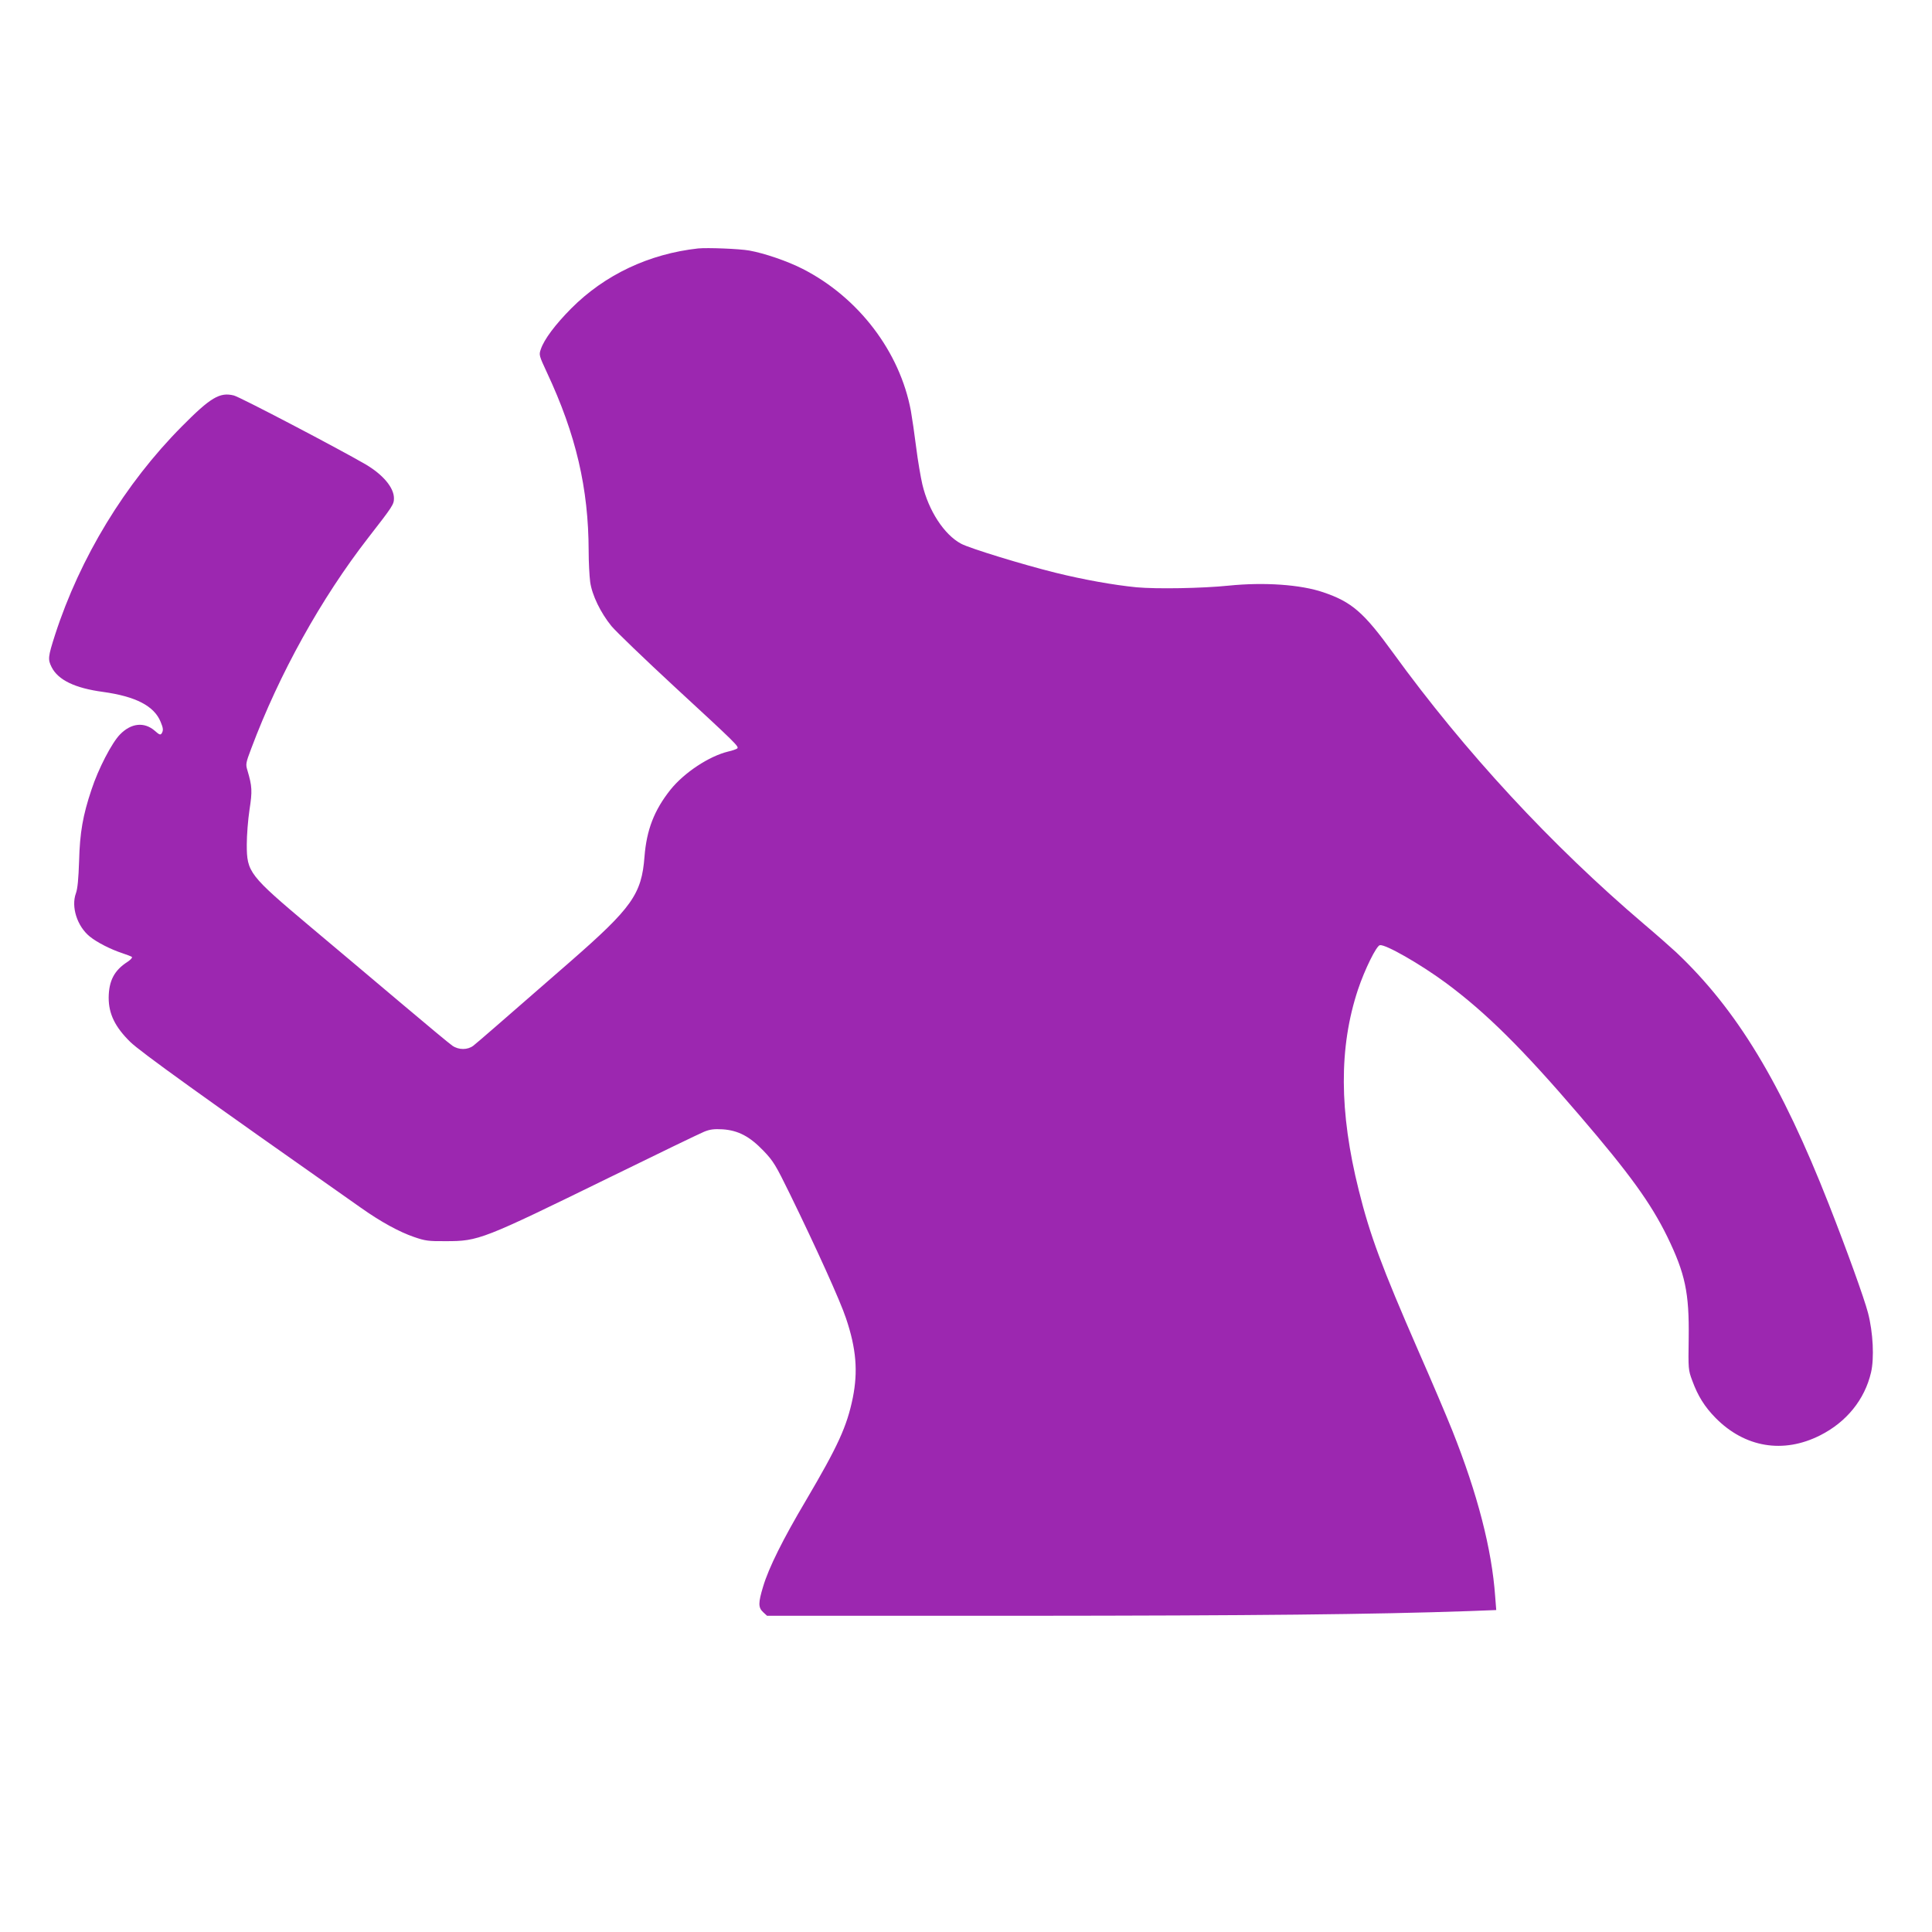
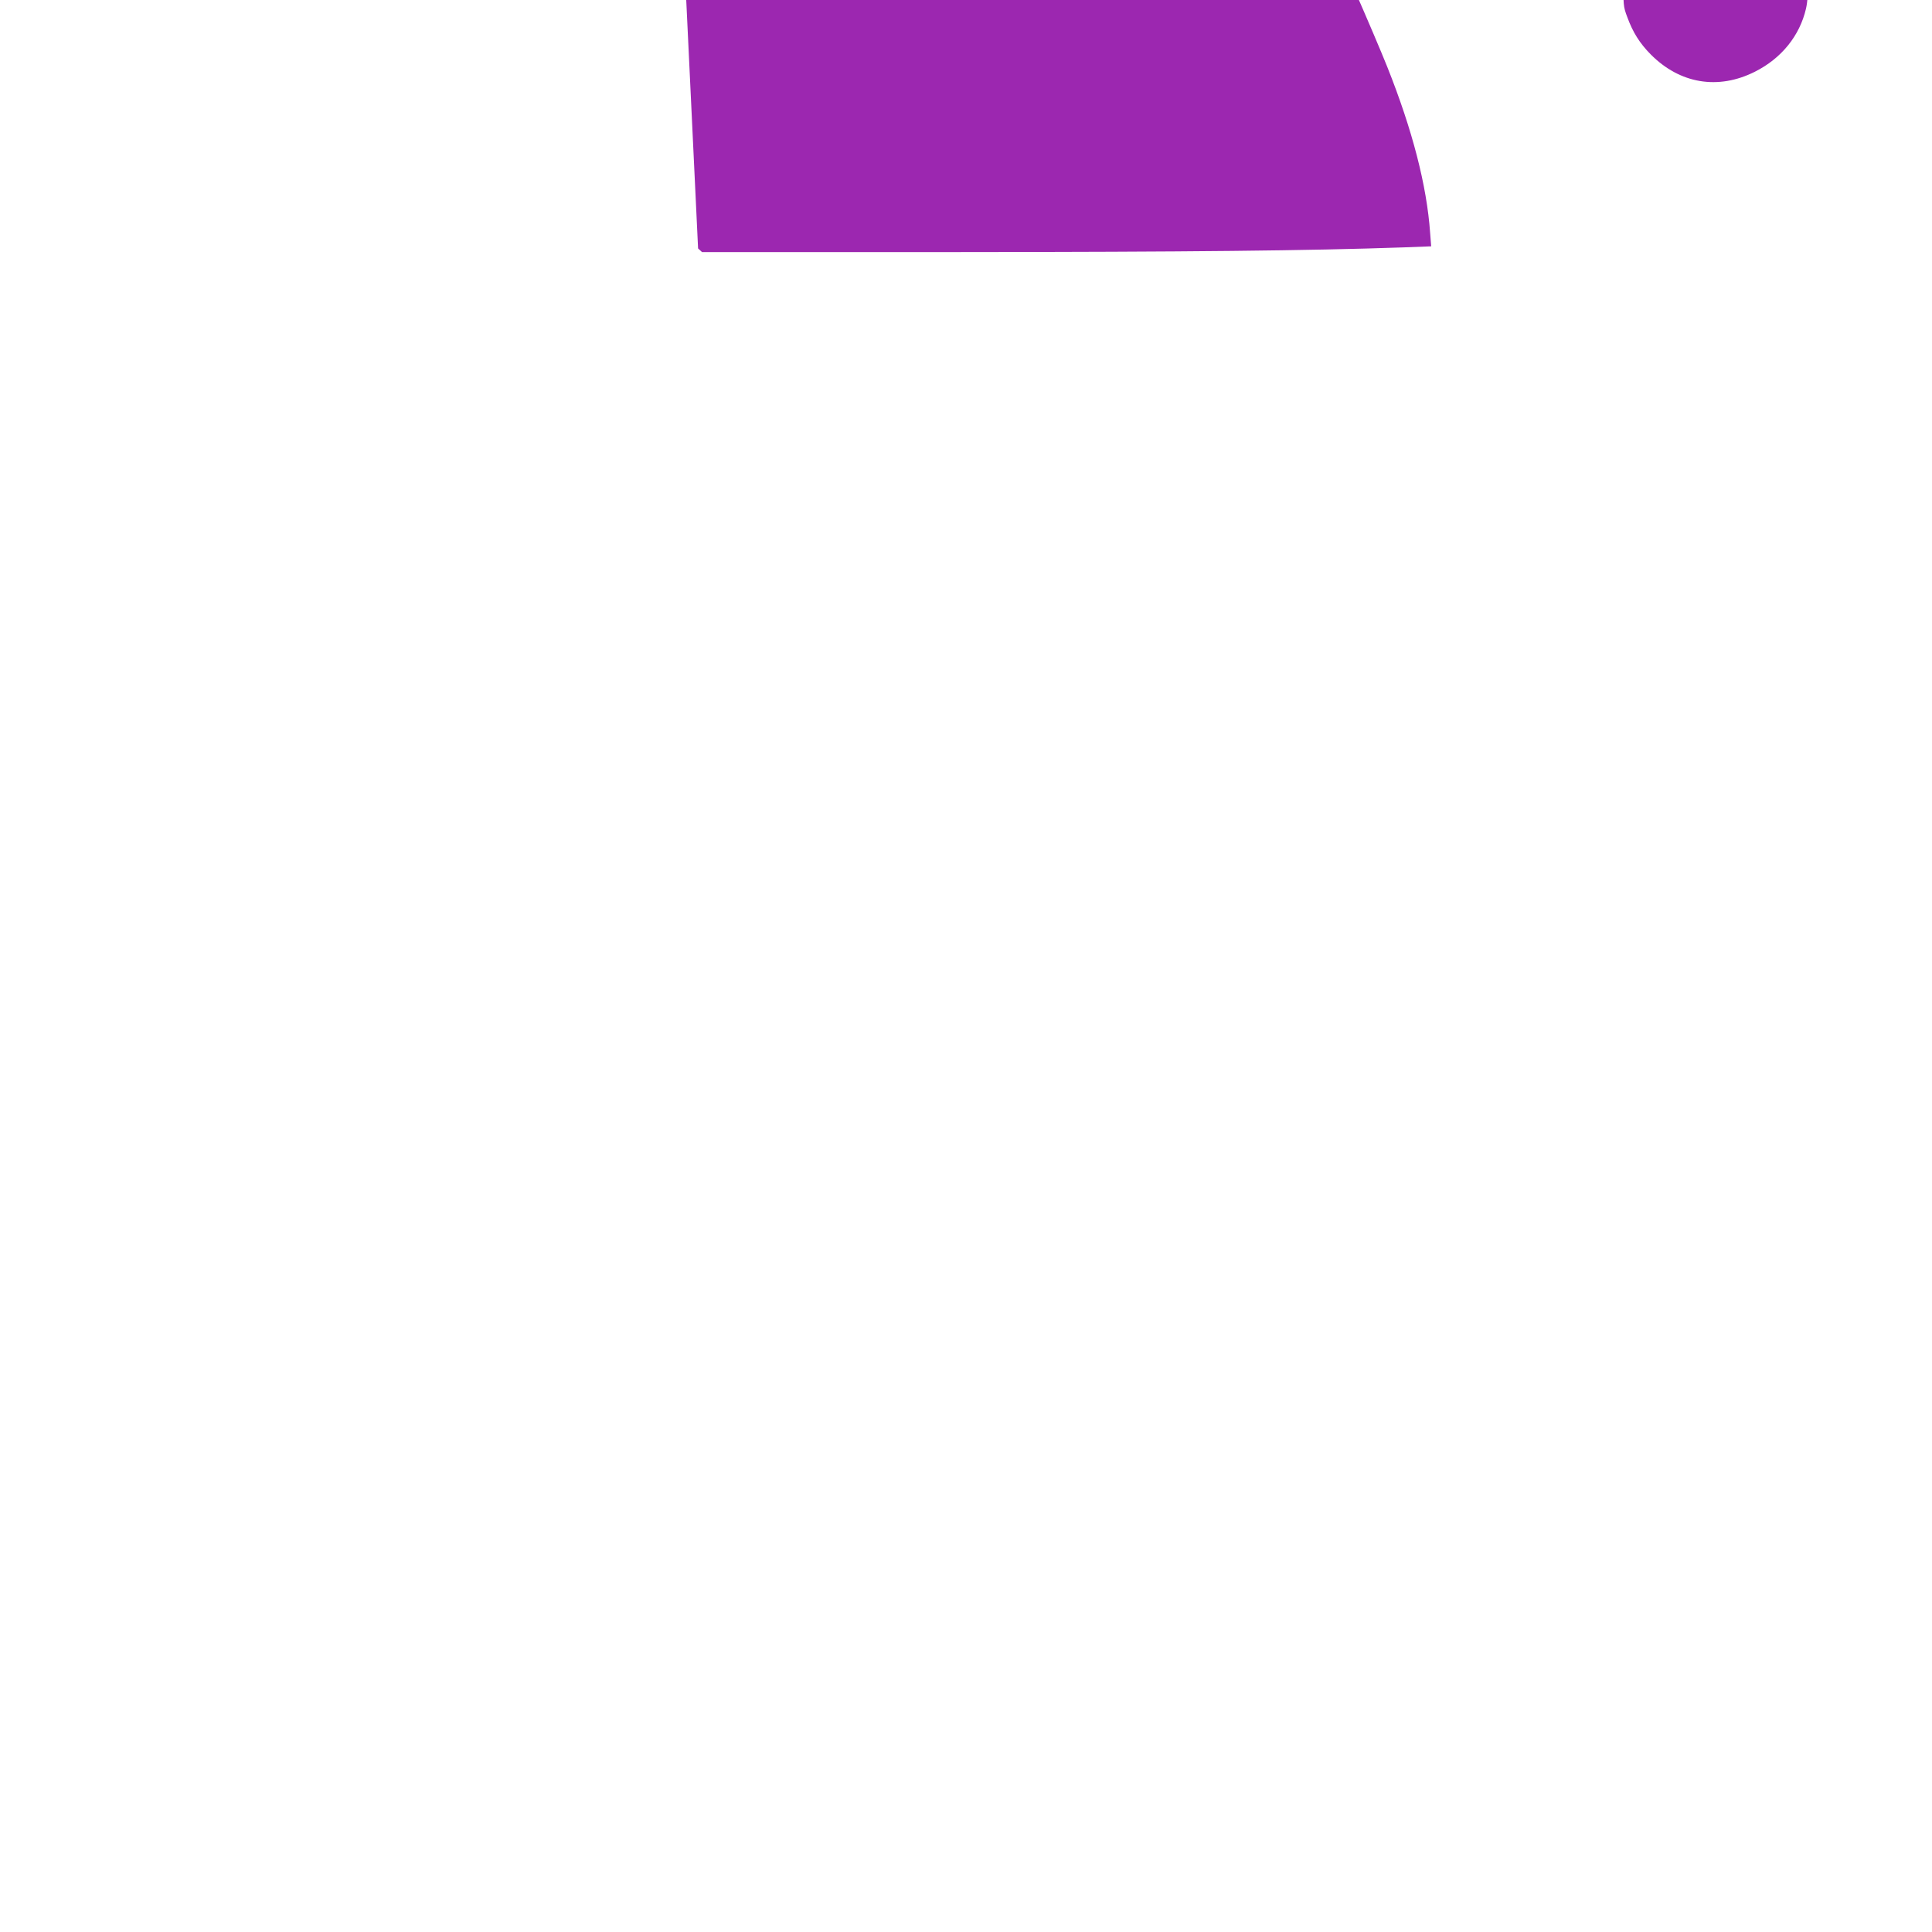
<svg xmlns="http://www.w3.org/2000/svg" version="1.0" width="1280pt" height="1280pt" viewBox="0 0 1280 1280" preserveAspectRatio="xMidYMid meet">
  <g transform="translate(0,1280) scale(0.1,-0.1)" fill="#9c27b0" stroke="none">
-     <path d="M4625 11154 c-325 -36 -618 -174 -841 -398 -105 -106 -179 -204 -201 -270 -13 -37 -12 -41 41 -155 192 -410 275 -766 276 -1181 0 -74 5 -166 10 -205 12 -88 70 -206 141 -293 29 -35 217 -216 418 -402 412 -380 429 -397 415 -409 -5 -4 -31 -14 -59 -20 -128 -31 -292 -140 -383 -253 -108 -136 -158 -266 -172 -443 -19 -249 -82 -338 -493 -697 -470 -410 -613 -534 -641 -556 -38 -29 -97 -29 -139 0 -18 12 -174 142 -347 288 -173 146 -441 372 -595 501 -405 341 -420 360 -420 544 0 61 8 164 18 230 19 124 18 154 -14 262 -12 39 -11 48 26 145 185 493 462 993 776 1397 161 207 169 219 169 260 0 70 -72 156 -187 224 -175 102 -835 448 -874 457 -93 23 -154 -13 -345 -206 -376 -379 -673 -867 -839 -1379 -47 -147 -49 -163 -23 -215 43 -85 154 -139 340 -164 217 -30 339 -93 382 -198 18 -43 19 -57 7 -77 -8 -12 -16 -9 -45 17 -70 61 -157 52 -231 -24 -54 -55 -144 -228 -189 -366 -57 -170 -77 -283 -82 -473 -4 -118 -10 -183 -21 -213 -33 -90 8 -219 92 -287 48 -39 139 -85 215 -110 30 -10 59 -21 64 -25 4 -5 -9 -19 -30 -33 -87 -56 -123 -125 -124 -237 0 -107 42 -194 143 -293 65 -64 472 -357 1527 -1098 134 -95 256 -161 352 -194 75 -26 96 -29 213 -28 216 0 239 9 1085 423 316 155 598 291 625 302 39 16 66 19 122 16 104 -7 180 -47 272 -143 65 -68 80 -93 175 -287 172 -352 334 -709 371 -822 68 -201 80 -352 45 -527 -39 -190 -98 -319 -310 -679 -153 -258 -247 -447 -284 -571 -33 -109 -33 -139 0 -170 l26 -24 1696 0 c1532 1 2319 9 2951 31 l184 7 -7 89 c-22 313 -117 681 -284 1100 -38 95 -139 333 -225 528 -243 557 -321 767 -395 1065 -130 520 -132 946 -5 1329 45 134 122 290 145 294 37 7 266 -124 436 -249 266 -197 506 -434 887 -879 332 -387 472 -581 581 -803 119 -245 146 -372 142 -673 -3 -205 -3 -210 24 -282 37 -101 82 -173 155 -247 193 -195 447 -238 691 -115 175 88 296 237 338 417 22 94 14 265 -20 395 -26 99 -140 415 -259 718 -316 805 -609 1290 -1012 1671 -39 36 -133 119 -210 184 -616 524 -1191 1145 -1667 1802 -193 266 -272 335 -461 399 -149 51 -391 68 -627 44 -176 -18 -478 -23 -610 -11 -152 15 -348 50 -535 96 -211 52 -574 163 -628 193 -112 60 -215 219 -256 392 -11 47 -30 157 -41 245 -11 88 -27 197 -35 242 -73 393 -347 753 -718 942 -100 51 -252 103 -352 121 -67 12 -279 20 -340 14z" />
+     <path d="M4625 11154 l26 -24 1696 0 c1532 1 2319 9 2951 31 l184 7 -7 89 c-22 313 -117 681 -284 1100 -38 95 -139 333 -225 528 -243 557 -321 767 -395 1065 -130 520 -132 946 -5 1329 45 134 122 290 145 294 37 7 266 -124 436 -249 266 -197 506 -434 887 -879 332 -387 472 -581 581 -803 119 -245 146 -372 142 -673 -3 -205 -3 -210 24 -282 37 -101 82 -173 155 -247 193 -195 447 -238 691 -115 175 88 296 237 338 417 22 94 14 265 -20 395 -26 99 -140 415 -259 718 -316 805 -609 1290 -1012 1671 -39 36 -133 119 -210 184 -616 524 -1191 1145 -1667 1802 -193 266 -272 335 -461 399 -149 51 -391 68 -627 44 -176 -18 -478 -23 -610 -11 -152 15 -348 50 -535 96 -211 52 -574 163 -628 193 -112 60 -215 219 -256 392 -11 47 -30 157 -41 245 -11 88 -27 197 -35 242 -73 393 -347 753 -718 942 -100 51 -252 103 -352 121 -67 12 -279 20 -340 14z" />
  </g>
</svg>